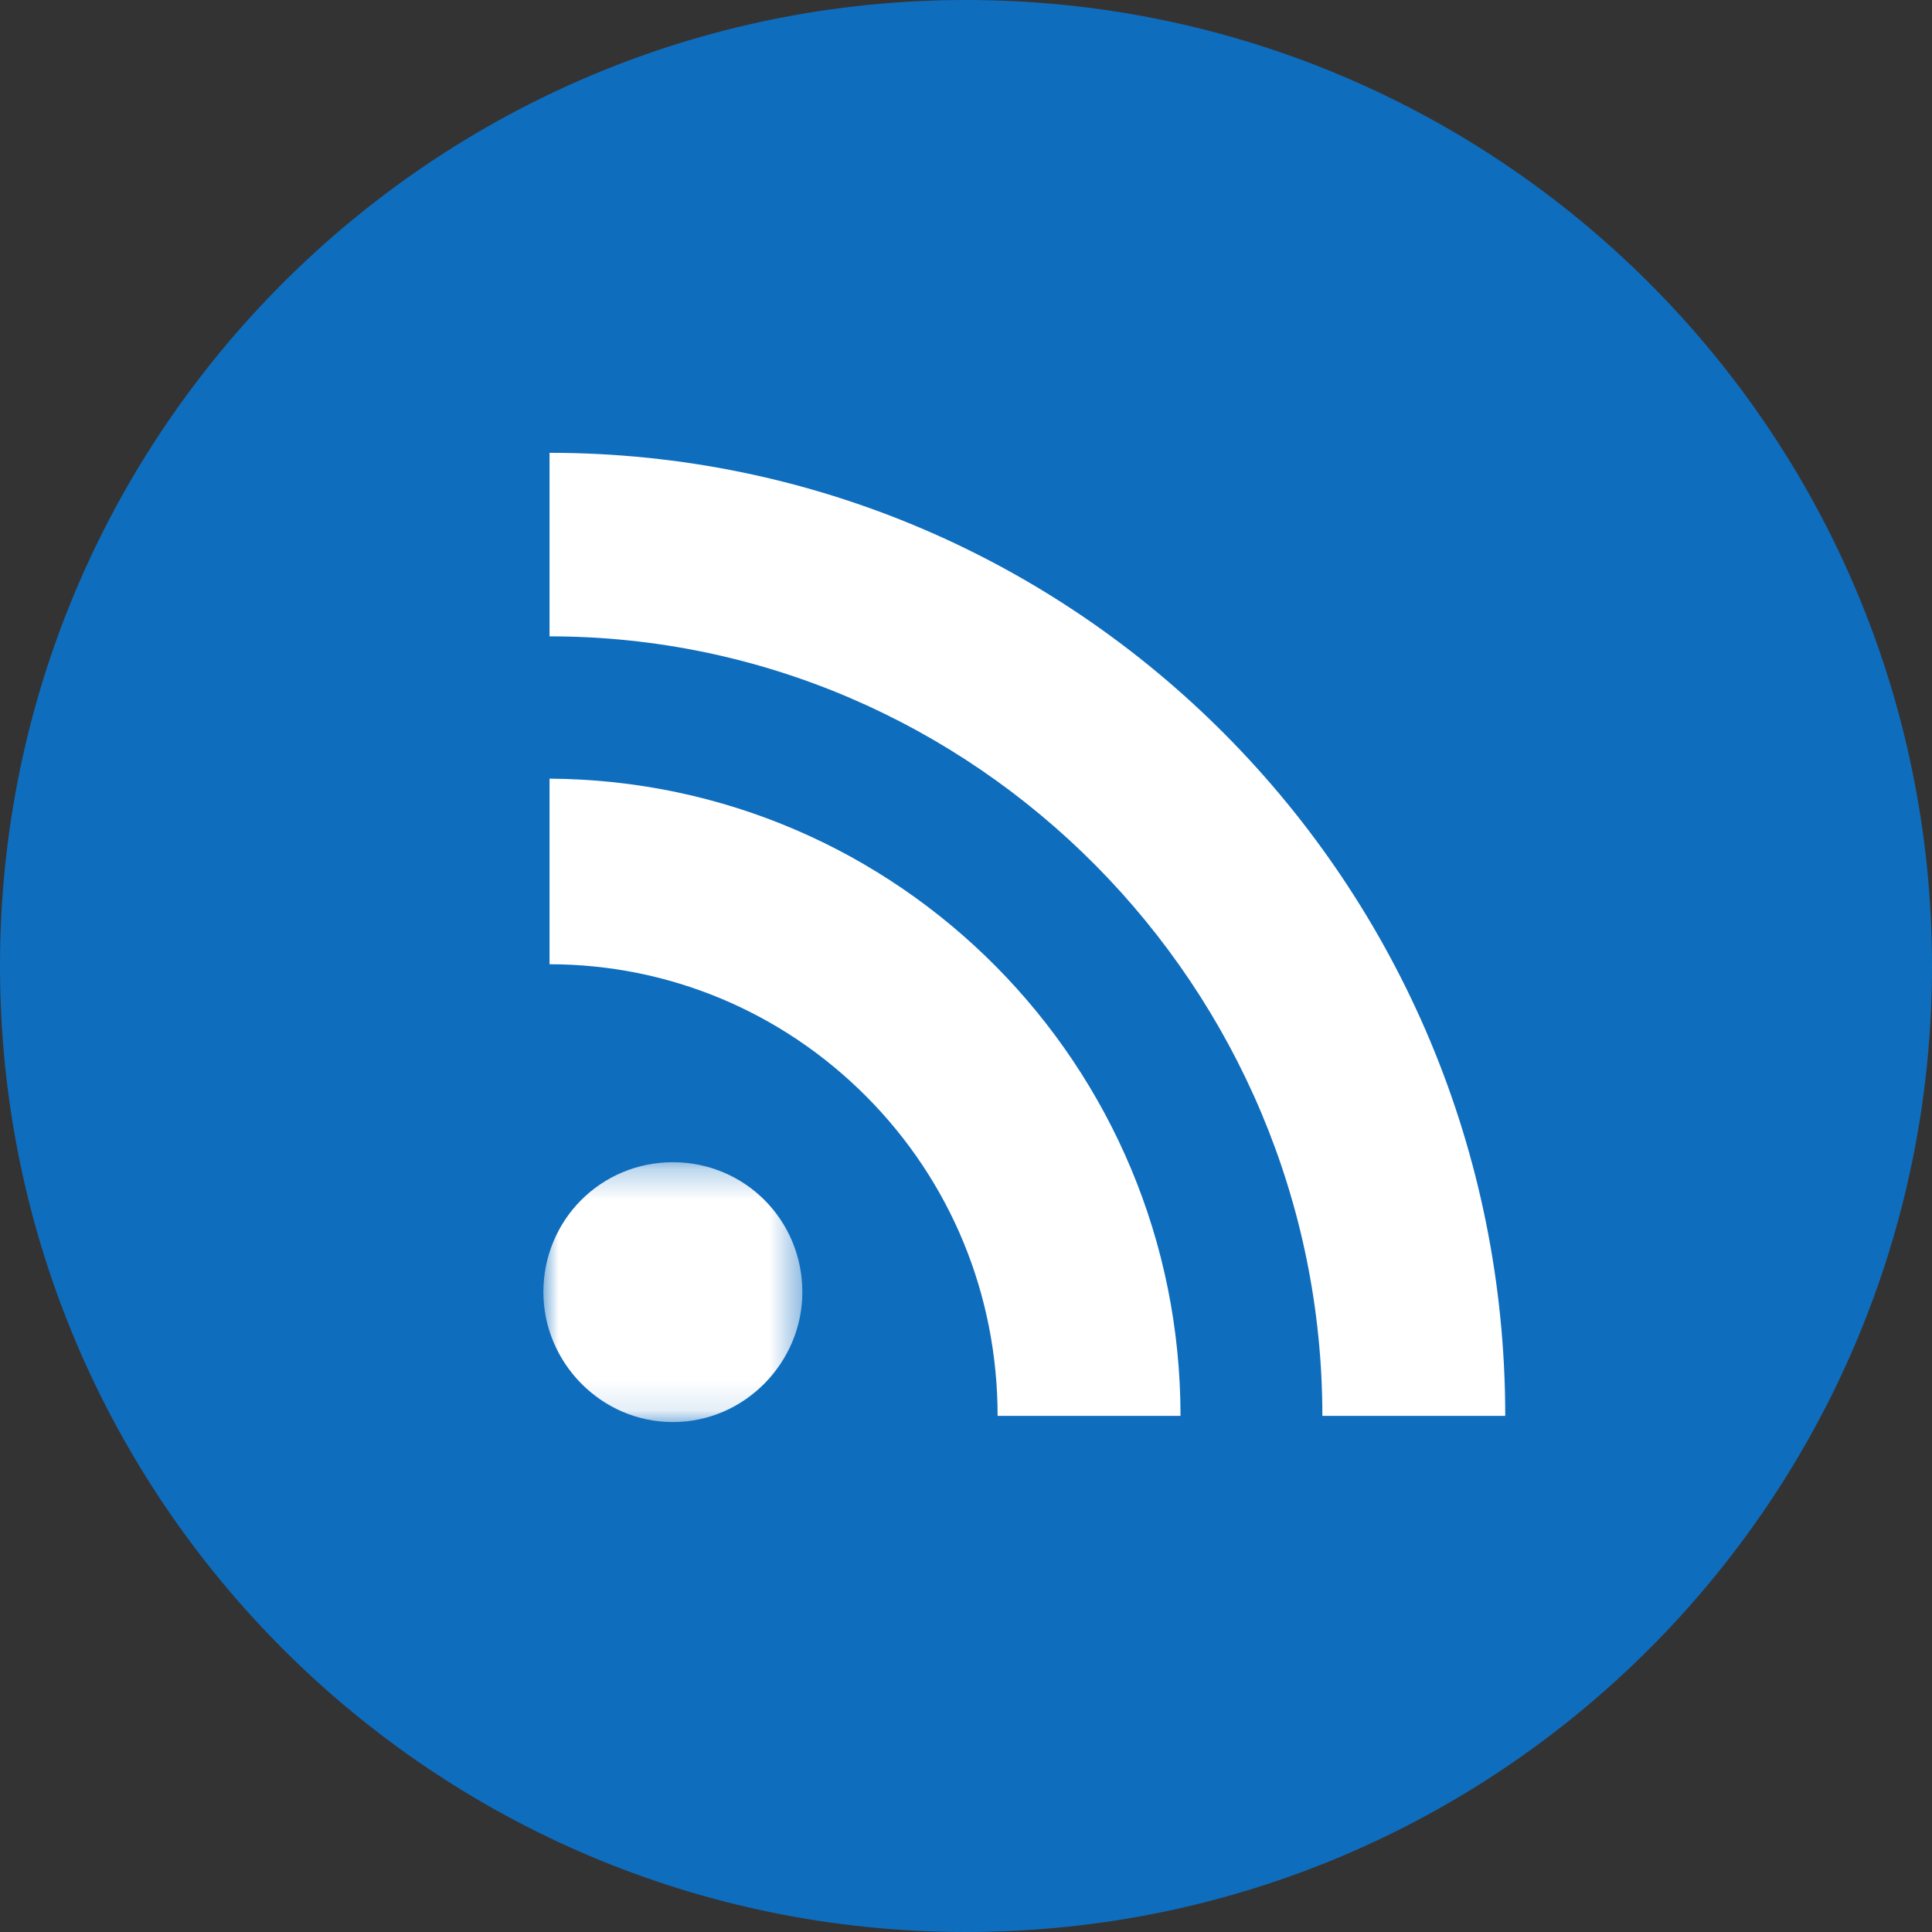
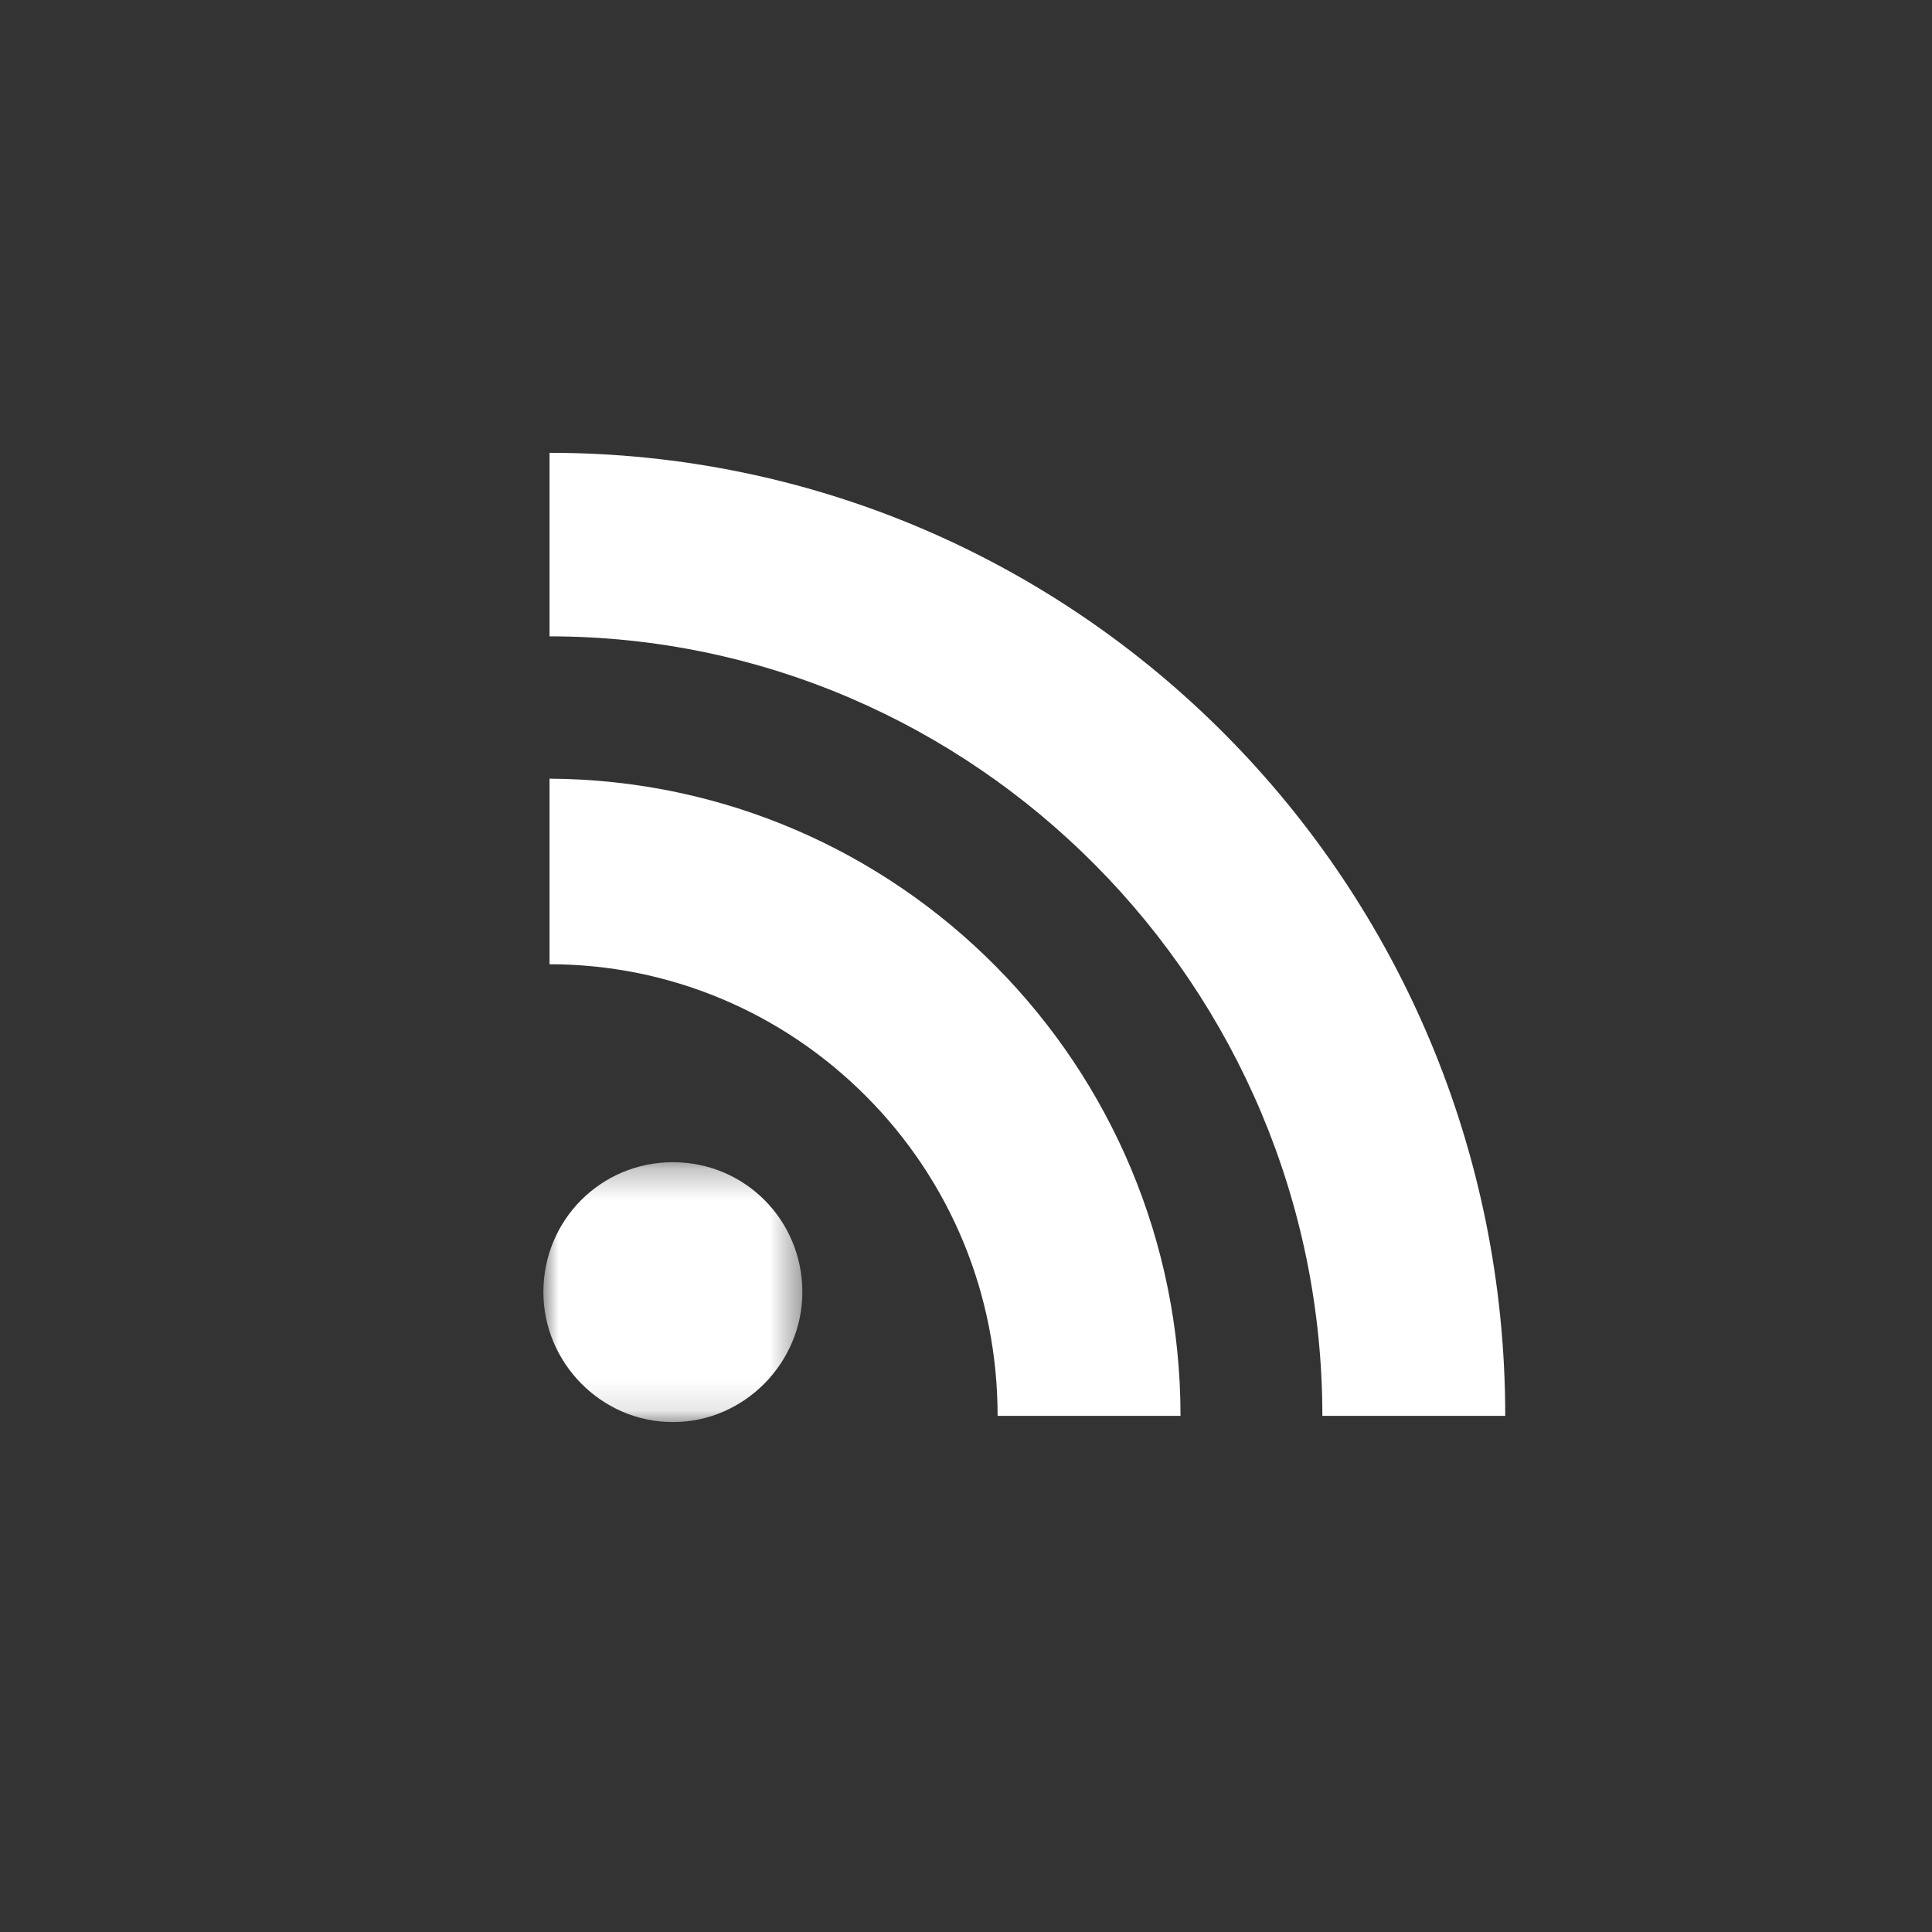
<svg xmlns="http://www.w3.org/2000/svg" xmlns:xlink="http://www.w3.org/1999/xlink" width="64px" height="64px" viewBox="0 0 64 64" version="1.1">
  <rect x="0" y="0" width="64" height="64" fill="#333333" stroke="none" />
  <title>icon-virtual-visits</title>
  <desc>Created with Sketch.</desc>
  <defs>
    <polygon id="path-1" points="0 0.273 8.579 0.273 8.579 8.881 0 8.881" />
  </defs>
  <g id="icon-virtual-visits" stroke="none" stroke-width="1" fill="none" fill-rule="evenodd">
-     <path d="M32,0 C14.329,0 0,14.328 0,32.001 C0,49.672 14.329,64 32,64 C49.676,64 64,49.672 64,32.001 C64,14.328 49.676,0 32,0 Z" id="BKG" fill="#0F6DBE" />
    <g id="Group-12" transform="translate(18, 15)">
      <path d="M3.5,12.55 L3.5,12.45 L3.5,12.55 Z" id="Fill-1" fill="#FFFFFF" />
      <path d="M3.5,12.55 L3.5,12.45 L3.5,12.55 Z" id="Fill-2" fill="#FFFFFF" />
      <path d="M3.5,12.55 L3.5,12.45 L3.5,12.55 Z" id="Fill-3" fill="#FFFFFF" />
      <g id="Group-11">
        <g id="Group-6" transform="translate(0, 23.227)">
          <mask id="mask-2" fill="white">
            <use xlink:href="#path-1" />
          </mask>
          <g id="Clip-5" />
          <path d="M4.289,8.881 C1.906,8.881 -0,6.9 -0,4.577 C-0,2.186 1.906,0.273 4.289,0.273 C6.672,0.273 8.579,2.186 8.579,4.577 C8.579,6.9 6.672,8.881 4.289,8.881" id="Fill-4" fill="#FFFFFF" mask="url(#mask-2)" />
        </g>
        <path d="M15.047,31.903 C15.047,27.873 13.481,24.115 10.689,21.314 C7.898,18.513 4.153,16.942 0.204,16.942 L0.204,10.794 C11.779,10.862 21.106,20.29 21.106,31.903 L15.047,31.903 Z" id="Fill-7" fill="#FFFFFF" />
        <path d="M25.805,31.903 C25.805,17.694 14.298,6.08 0.204,6.08 L0.204,0 C17.702,0 31.863,14.278 31.863,31.903 L25.805,31.903 Z" id="Fill-9" fill="#FFFFFF" />
      </g>
    </g>
  </g>
</svg>